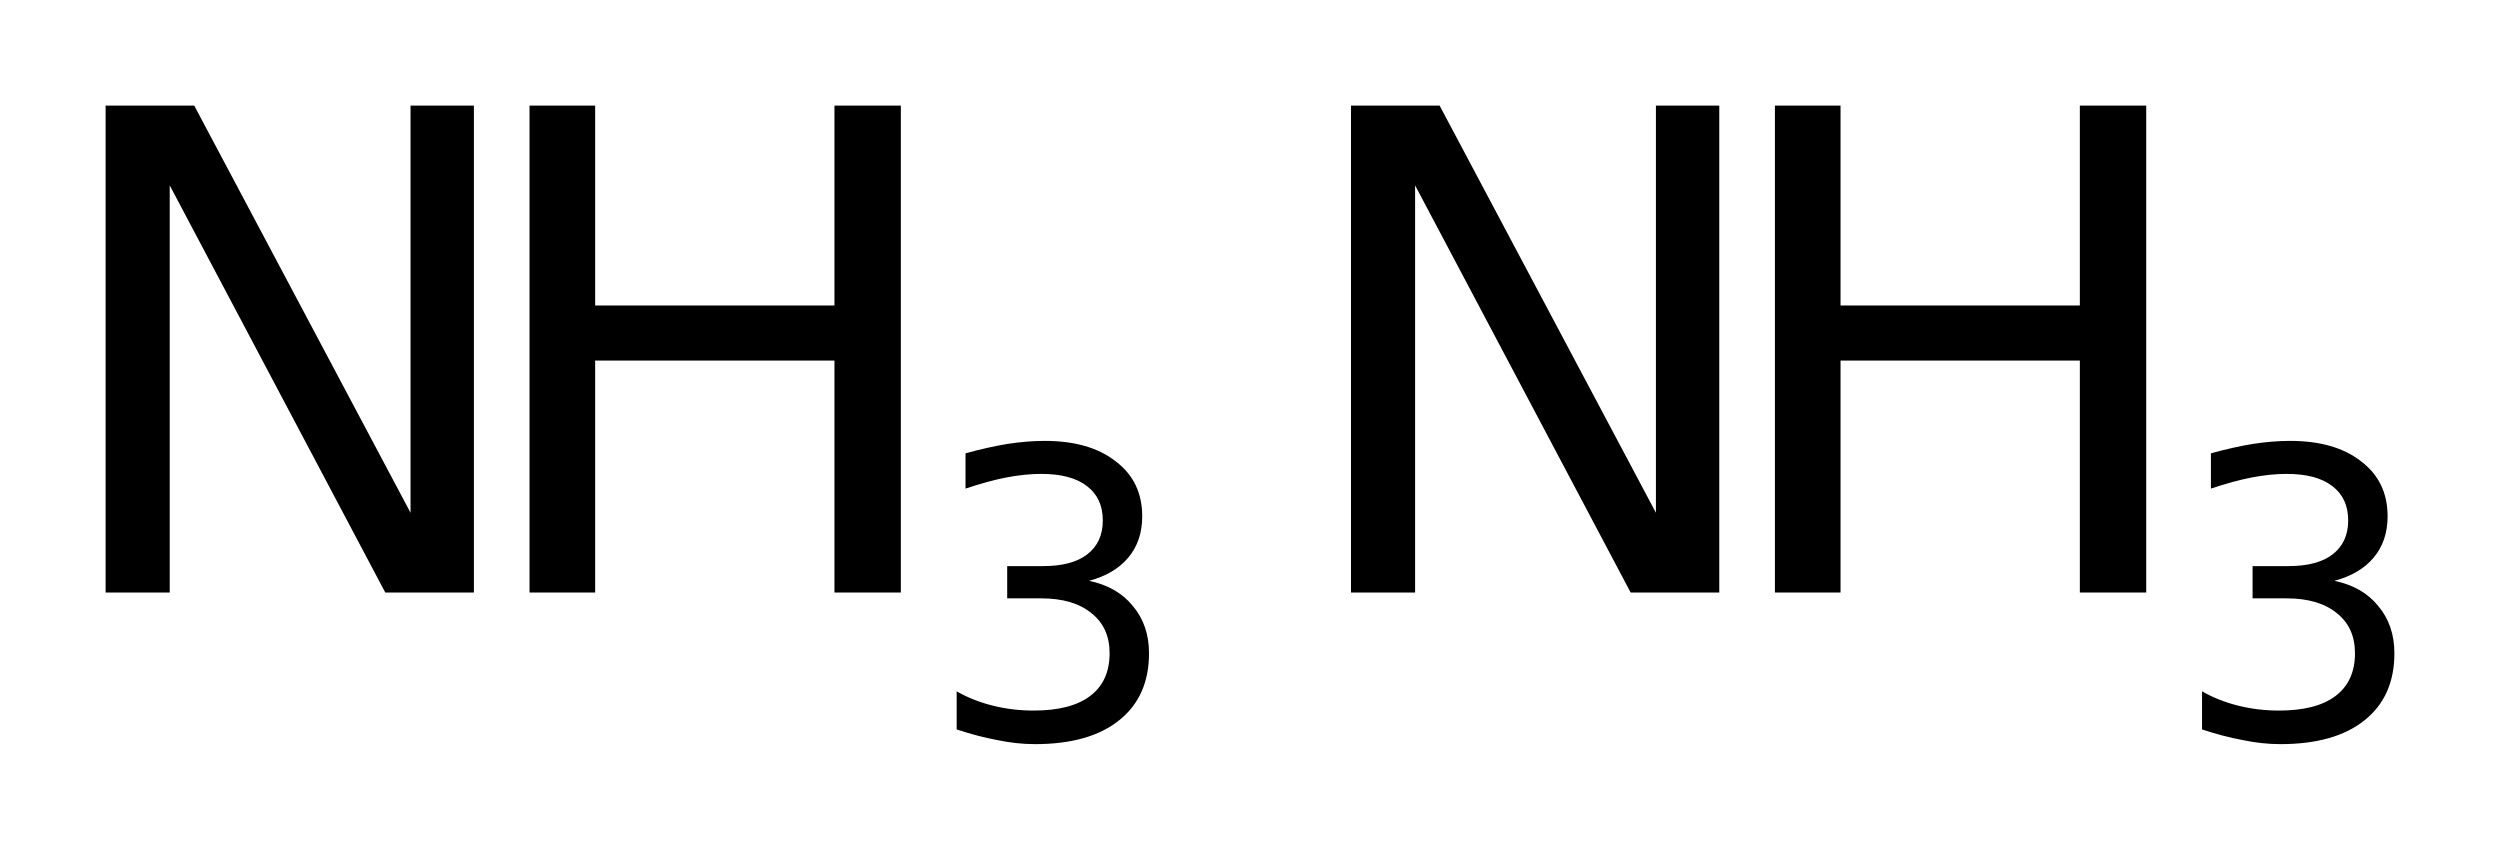
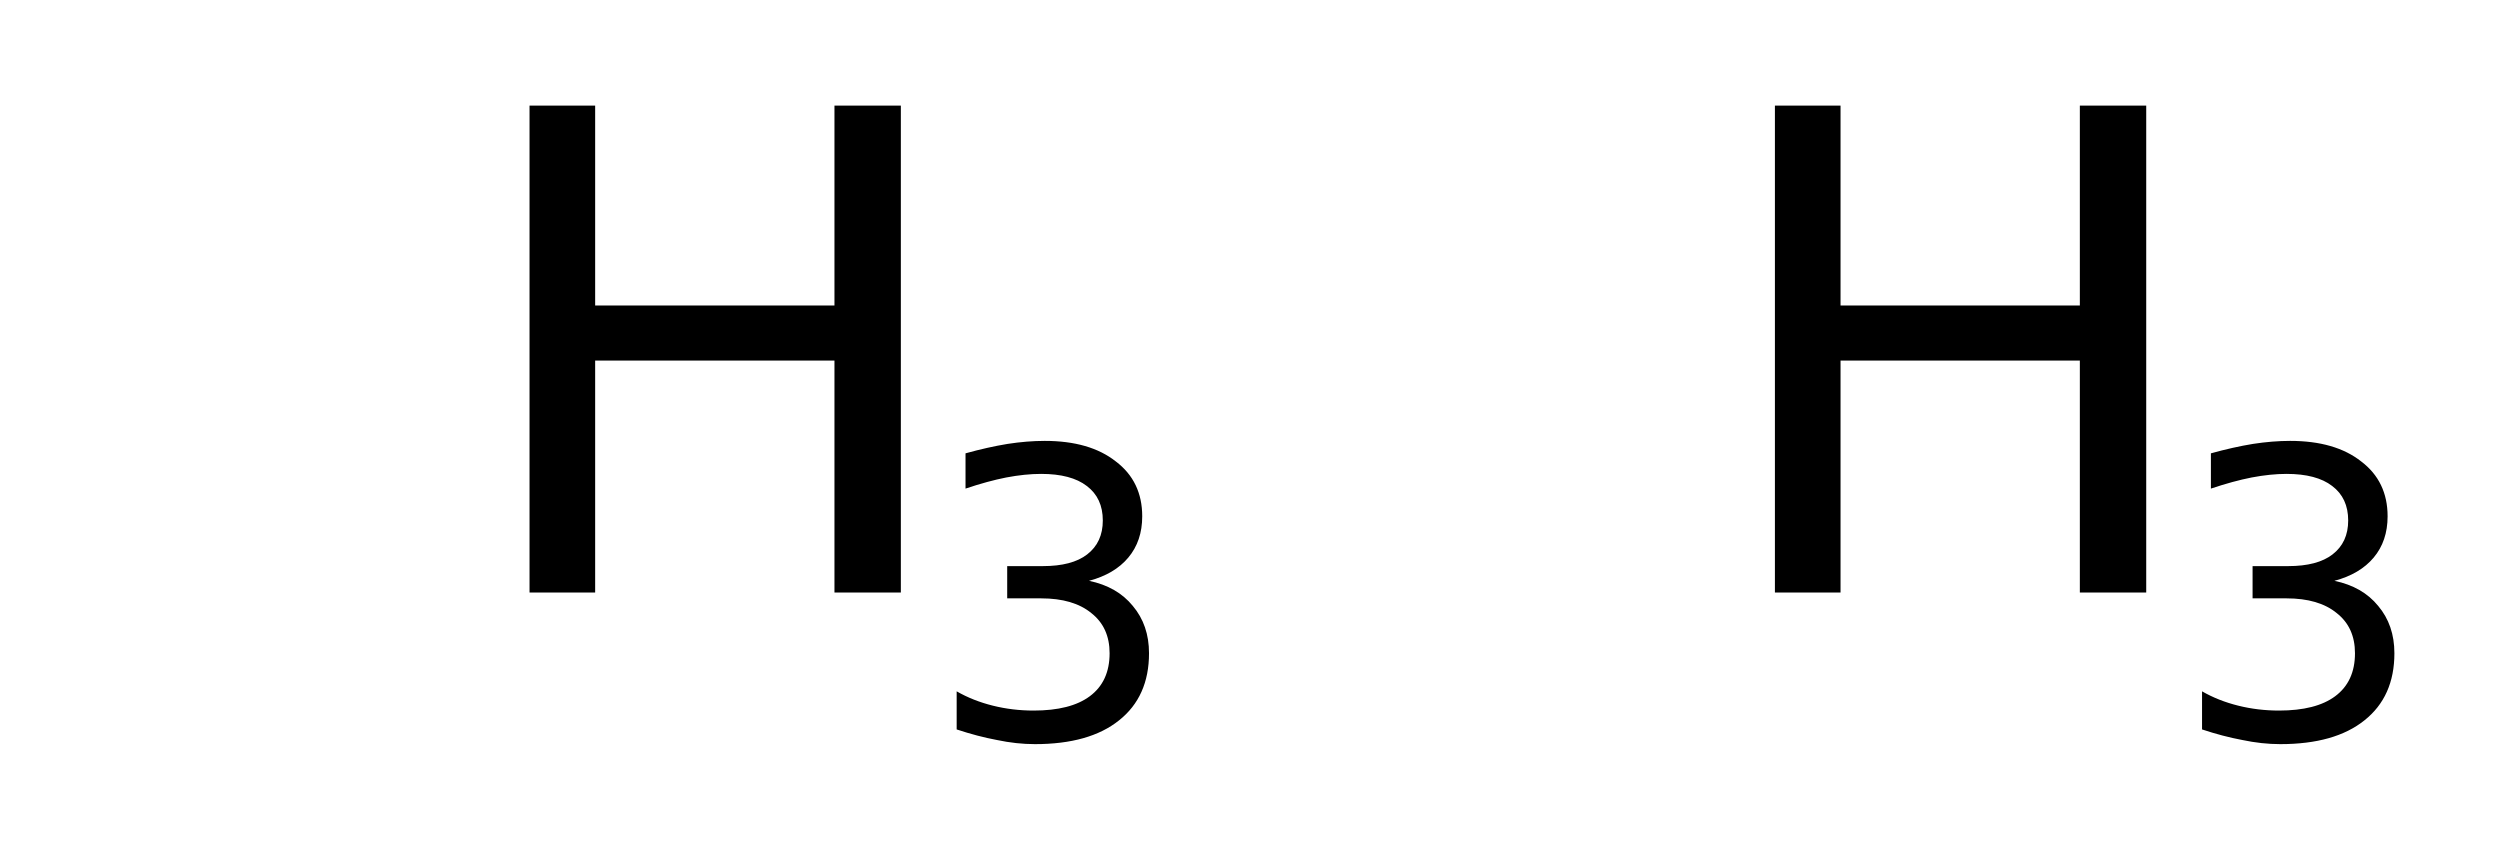
<svg xmlns="http://www.w3.org/2000/svg" version="1.2" width="13.257mm" height="4.506mm" viewBox="0 0 13.257 4.506">
  <desc>Generated by the Chemistry Development Kit (http://github.com/cdk)</desc>
  <g stroke-linecap="round" stroke-linejoin="round" fill="#000000">
    <rect x=".0" y=".0" width="14.0" height="5.0" fill="#FFFFFF" stroke="none" />
    <g id="mol1" class="mol">
      <g id="mol1atm1" class="atom">
-         <path d="M.56 .56h.47l1.147 2.159v-2.159h.336v2.582h-.47l-1.143 -2.159v2.159h-.34v-2.582z" stroke="none" />
        <path d="M2.808 .56h.348v1.06h1.269v-1.06h.352v2.582h-.352v-1.23h-1.269v1.23h-.348v-2.582z" stroke="none" />
        <path d="M5.775 3.08q.149 .031 .232 .133q.086 .102 .086 .251q-.0 .23 -.159 .356q-.157 .126 -.446 .126q-.098 -.0 -.202 -.022q-.102 -.019 -.213 -.056v-.202q.087 .05 .192 .076q.104 .026 .216 .026q.196 -.0 .298 -.076q.105 -.078 .105 -.228q-.0 -.137 -.097 -.213q-.095 -.078 -.266 -.078h-.18v-.171h.189q.155 -.0 .235 -.062q.083 -.064 .083 -.18q.0 -.119 -.085 -.183q-.083 -.064 -.242 -.064q-.085 .0 -.185 .019q-.097 .019 -.216 .059v-.187q.119 -.033 .223 -.05q.104 -.016 .197 -.016q.239 -.0 .377 .109q.14 .106 .14 .291q.0 .131 -.074 .219q-.073 .087 -.208 .123z" stroke="none" />
      </g>
      <g id="mol1atm2" class="atom">
-         <path d="M7.164 .56h.47l1.147 2.159v-2.159h.336v2.582h-.47l-1.143 -2.159v2.159h-.34v-2.582z" stroke="none" />
        <path d="M9.412 .56h.348v1.06h1.269v-1.06h.352v2.582h-.352v-1.23h-1.269v1.23h-.348v-2.582z" stroke="none" />
        <path d="M12.379 3.08q.149 .031 .232 .133q.086 .102 .086 .251q-.0 .23 -.159 .356q-.157 .126 -.446 .126q-.098 -.0 -.202 -.022q-.102 -.019 -.213 -.056v-.202q.087 .05 .192 .076q.104 .026 .216 .026q.196 -.0 .298 -.076q.105 -.078 .105 -.228q-.0 -.137 -.097 -.213q-.095 -.078 -.266 -.078h-.18v-.171h.189q.155 -.0 .235 -.062q.083 -.064 .083 -.18q.0 -.119 -.085 -.183q-.083 -.064 -.242 -.064q-.085 .0 -.185 .019q-.097 .019 -.216 .059v-.187q.119 -.033 .223 -.05q.104 -.016 .197 -.016q.239 -.0 .377 .109q.14 .106 .14 .291q.0 .131 -.074 .219q-.073 .087 -.208 .123z" stroke="none" />
      </g>
    </g>
  </g>
</svg>